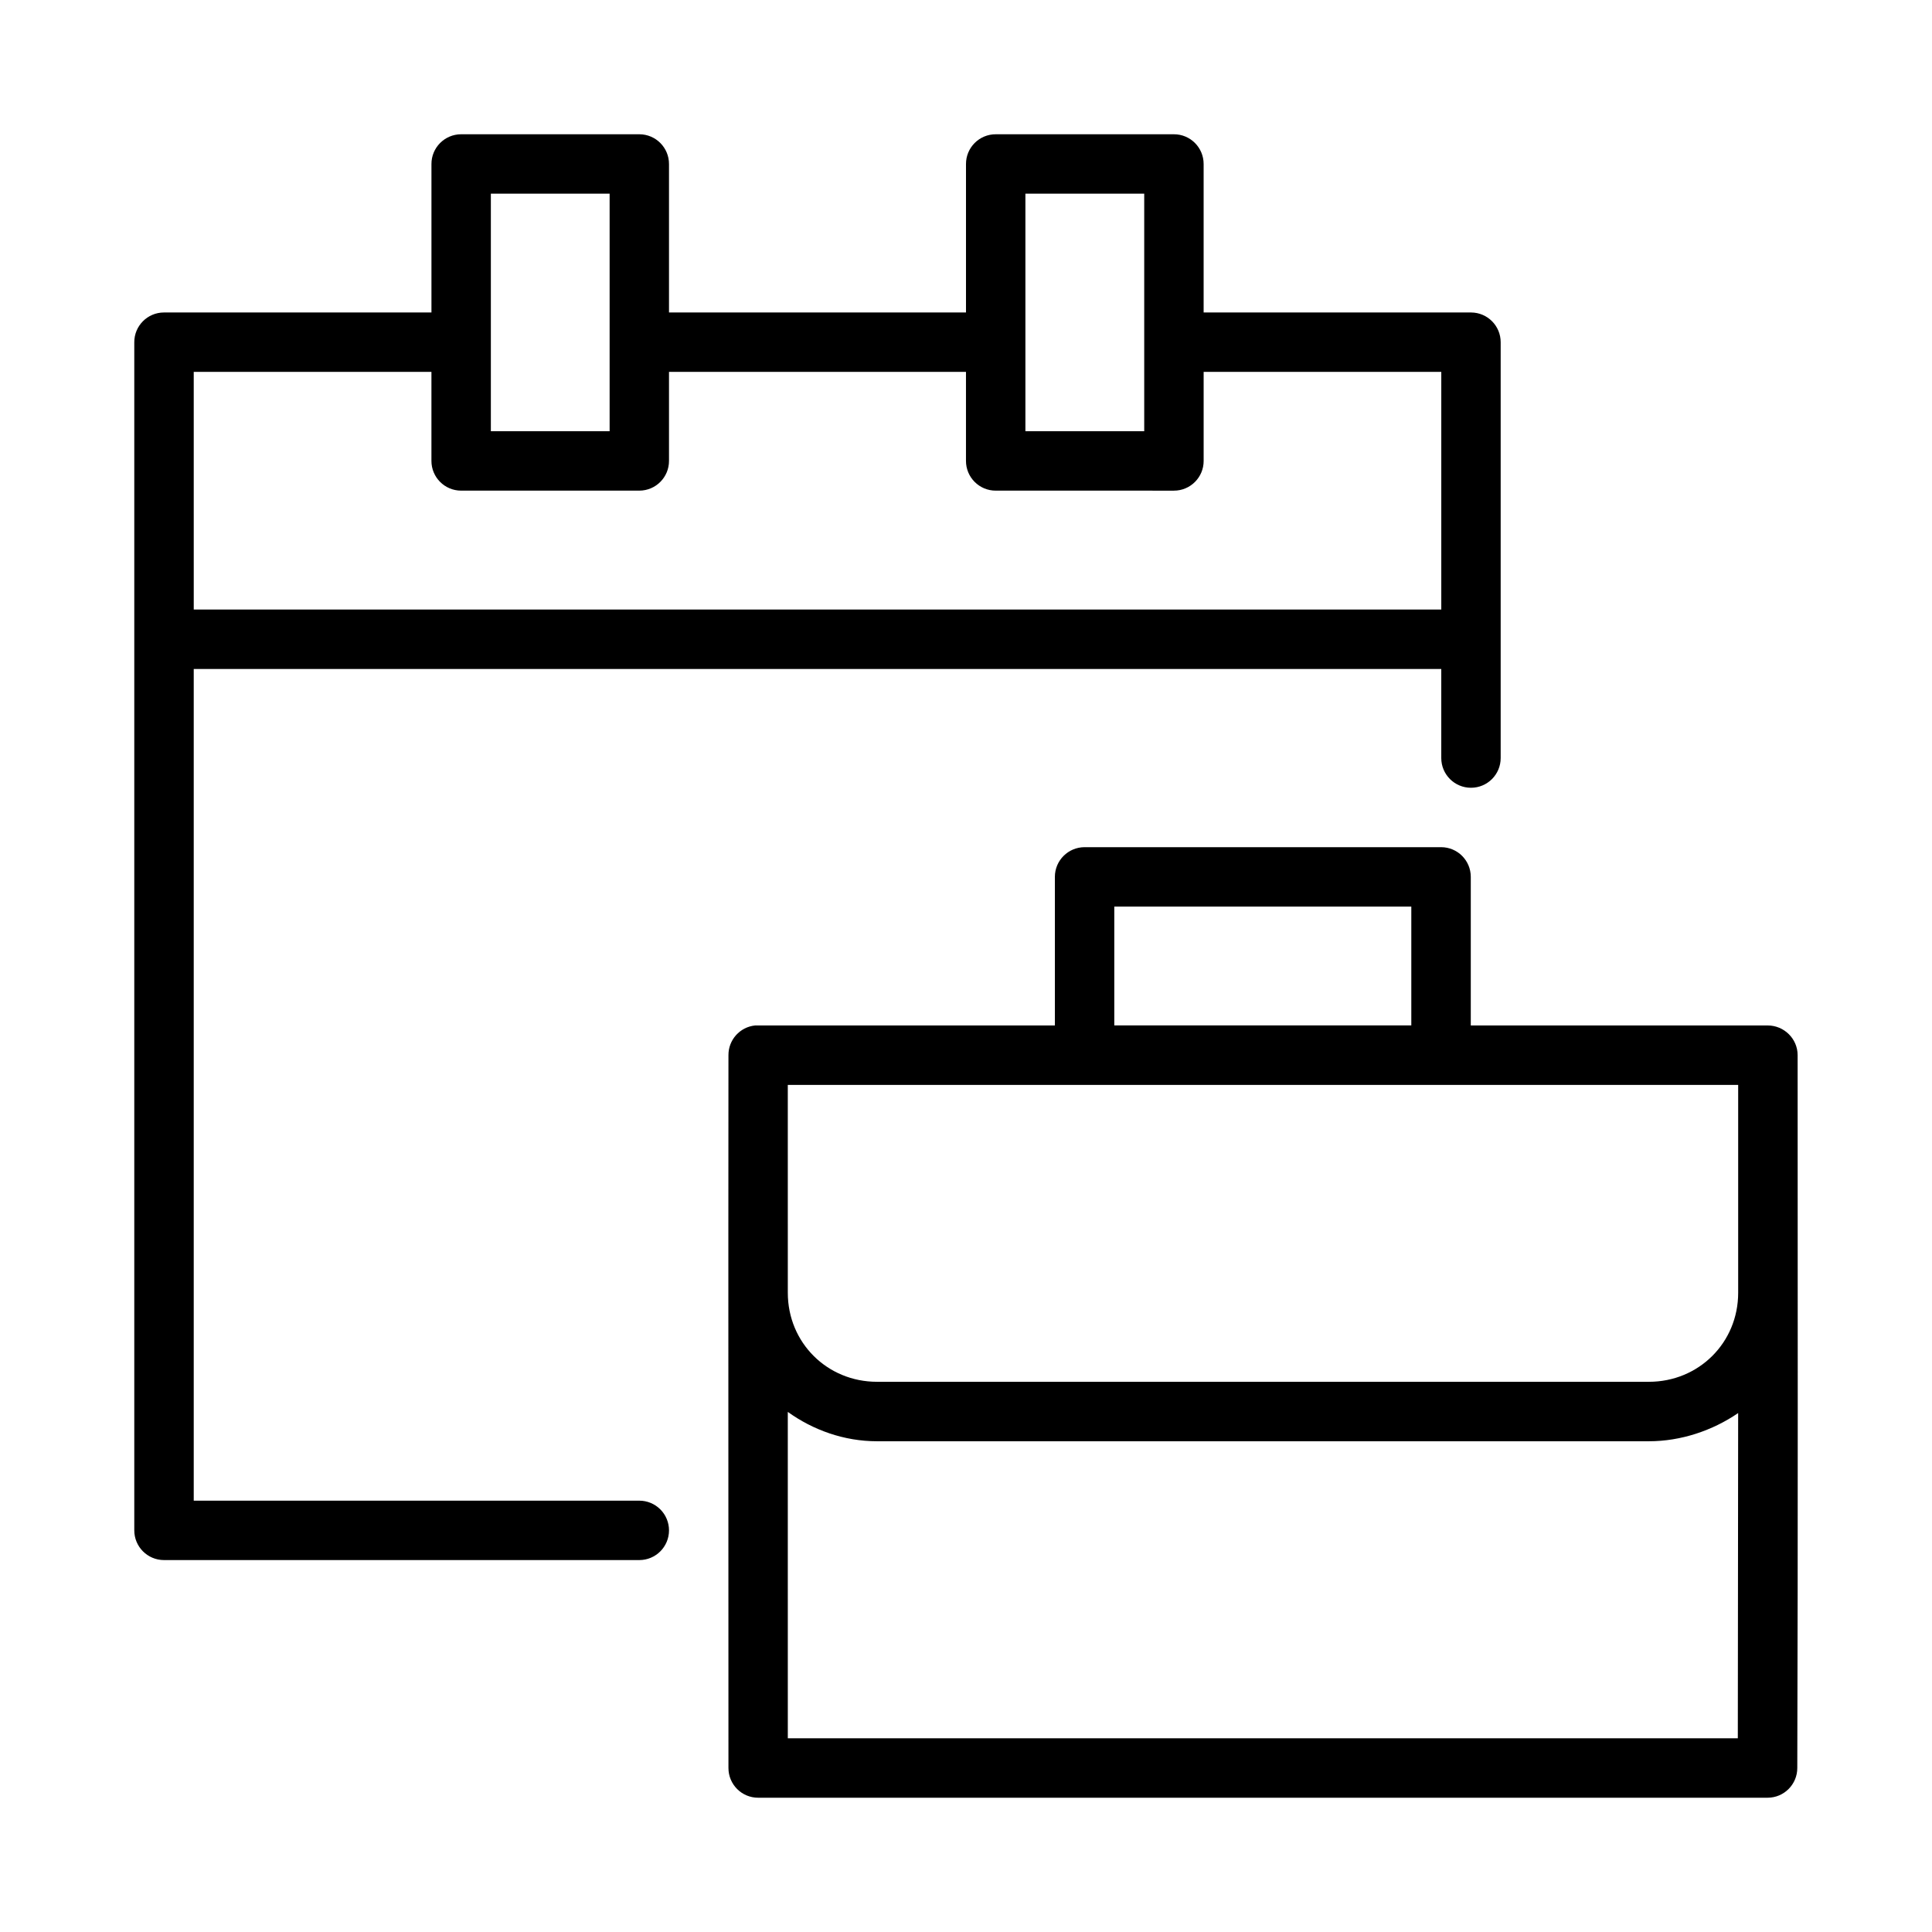
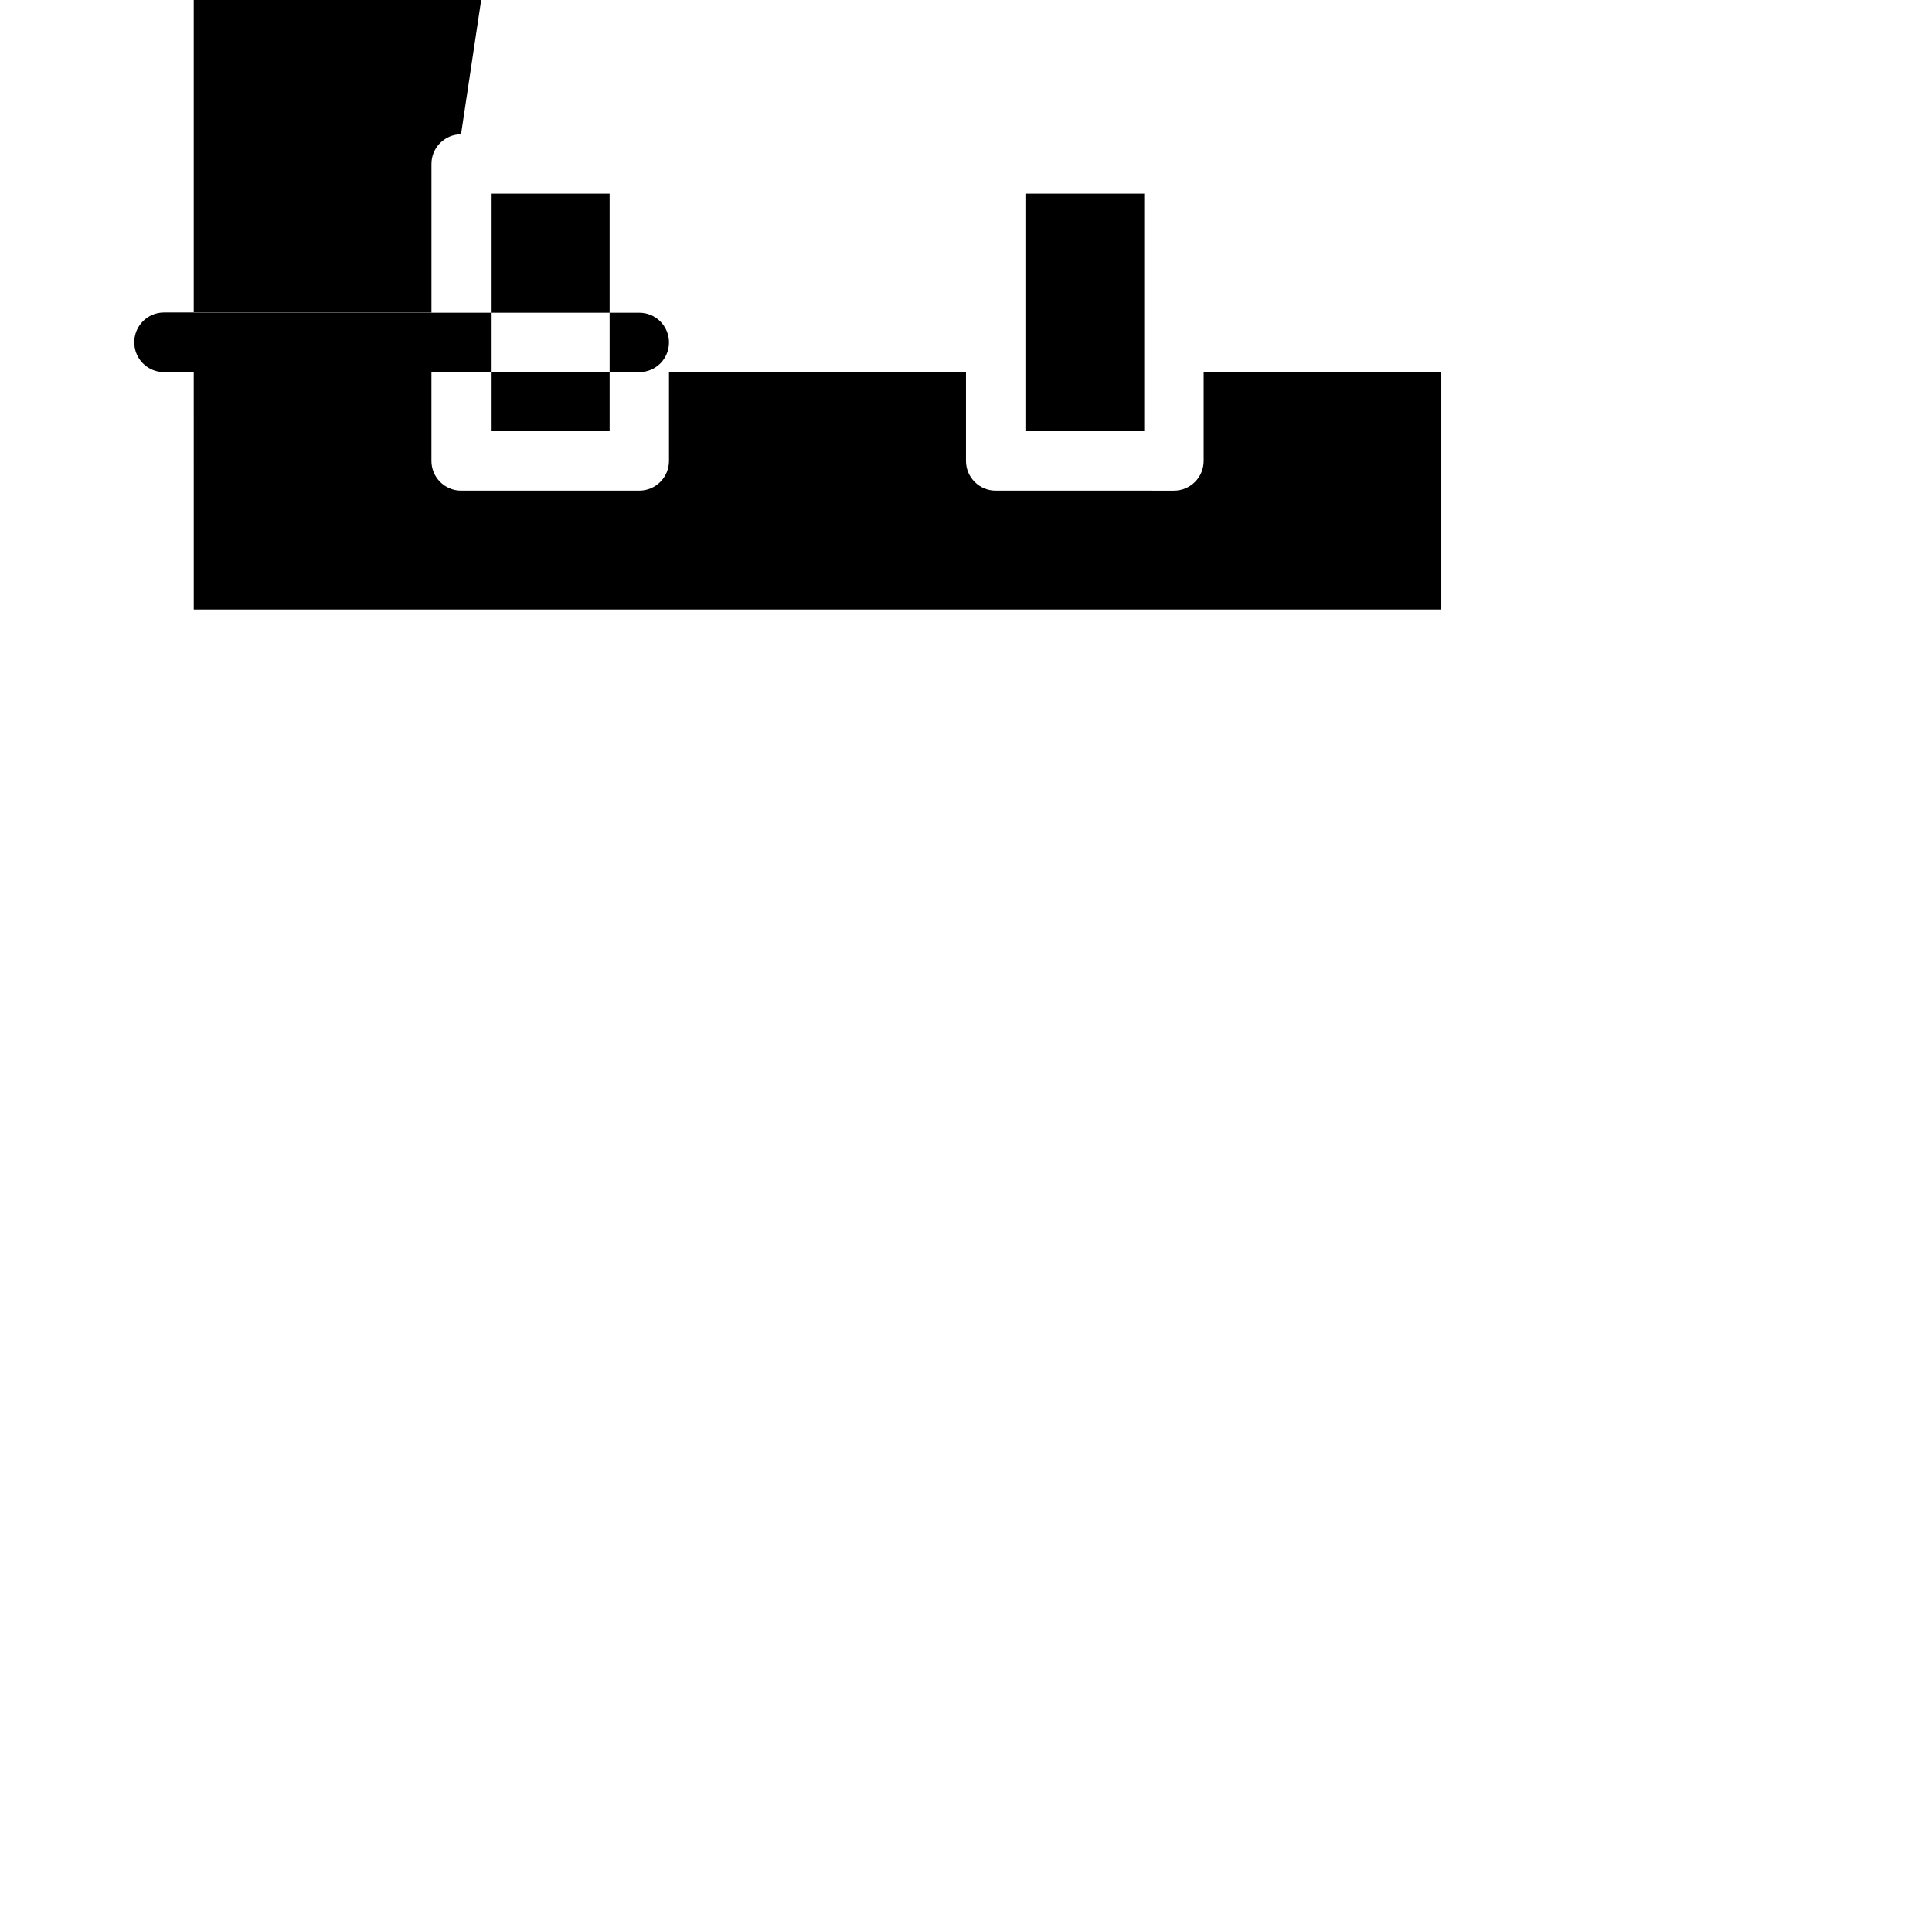
<svg xmlns="http://www.w3.org/2000/svg" fill="#000000" width="800px" height="800px" version="1.1" viewBox="144 144 512 512">
  <g>
-     <path d="m431.41 368.51c-4.328 0.016-7.84 3.516-7.856 7.84v39.406h-78.609c-0.27-0.016-0.543-0.016-0.816 0h-0.012c-4.031 0.406-7.082 3.805-7.07 7.856-0.059 63.105 0 125.72 0 188.9-0.016 4.371 3.519 7.918 7.887 7.902h267.51c4.352-0.008 7.871-3.551 7.856-7.902 0.207-63.371 0.09-125.93 0.09-188.9-0.008-4.336-3.586-7.848-7.918-7.856h-78.699v-39.406c-0.016-4.324-3.512-7.824-7.84-7.84zm7.887 15.742h78.715v31.488h-78.715zm-86.523 47.262h251.86v55.09c0 13.223-10.449 23.586-23.66 23.586h-204.55c-13.211 0-23.645-10.363-23.645-23.586zm0 86.652c6.715 4.828 14.941 7.781 23.645 7.781h204.55c8.508 0 16.855-2.824 23.66-7.473l-0.09 86.191h-251.76z" />
-     <path d="m266.18 179.58c-4.348 0.023-7.859 3.559-7.84 7.902v39.328h-70.898c-4.356 0.008-7.875 3.551-7.856 7.902v314.82c-0.016 4.352 3.504 7.894 7.856 7.902h125.98c4.348 0 7.871-3.523 7.871-7.871 0-2.086-0.828-4.09-2.305-5.566-1.477-1.477-3.477-2.305-5.566-2.305h-118.08v-220.4h330.61v23.602c0 4.348 3.523 7.871 7.871 7.871 4.348 0 7.871-3.523 7.871-7.871v-110.18c0.016-4.348-3.492-7.887-7.84-7.902h-70.879v-39.328c0.016-4.371-3.531-7.922-7.902-7.902h-47.172c-4.371-0.016-7.922 3.531-7.902 7.902v39.328h-78.707v-39.328c0.016-4.344-3.492-7.883-7.84-7.902zm7.902 15.742h31.473v62.961h-31.473zm141.66 0h31.488v62.961h-31.488zm-220.4 47.23h62.992v23.57c-0.016 4.344 3.492 7.883 7.84 7.902h47.277c4.348-0.023 7.859-3.559 7.84-7.902v-23.57h78.703v23.57c-0.016 4.371 3.531 7.922 7.902 7.902l47.18 0.004c4.371 0.016 7.922-3.531 7.902-7.902v-23.57h62.977v62.977h-330.61z" />
+     <path d="m266.18 179.58c-4.348 0.023-7.859 3.559-7.84 7.902v39.328h-70.898c-4.356 0.008-7.875 3.551-7.856 7.902c-0.016 4.352 3.504 7.894 7.856 7.902h125.98c4.348 0 7.871-3.523 7.871-7.871 0-2.086-0.828-4.09-2.305-5.566-1.477-1.477-3.477-2.305-5.566-2.305h-118.08v-220.4h330.61v23.602c0 4.348 3.523 7.871 7.871 7.871 4.348 0 7.871-3.523 7.871-7.871v-110.18c0.016-4.348-3.492-7.887-7.84-7.902h-70.879v-39.328c0.016-4.371-3.531-7.922-7.902-7.902h-47.172c-4.371-0.016-7.922 3.531-7.902 7.902v39.328h-78.707v-39.328c0.016-4.344-3.492-7.883-7.84-7.902zm7.902 15.742h31.473v62.961h-31.473zm141.66 0h31.488v62.961h-31.488zm-220.4 47.23h62.992v23.57c-0.016 4.344 3.492 7.883 7.84 7.902h47.277c4.348-0.023 7.859-3.559 7.84-7.902v-23.57h78.703v23.57c-0.016 4.371 3.531 7.922 7.902 7.902l47.18 0.004c4.371 0.016 7.922-3.531 7.902-7.902v-23.57h62.977v62.977h-330.61z" />
  </g>
</svg>